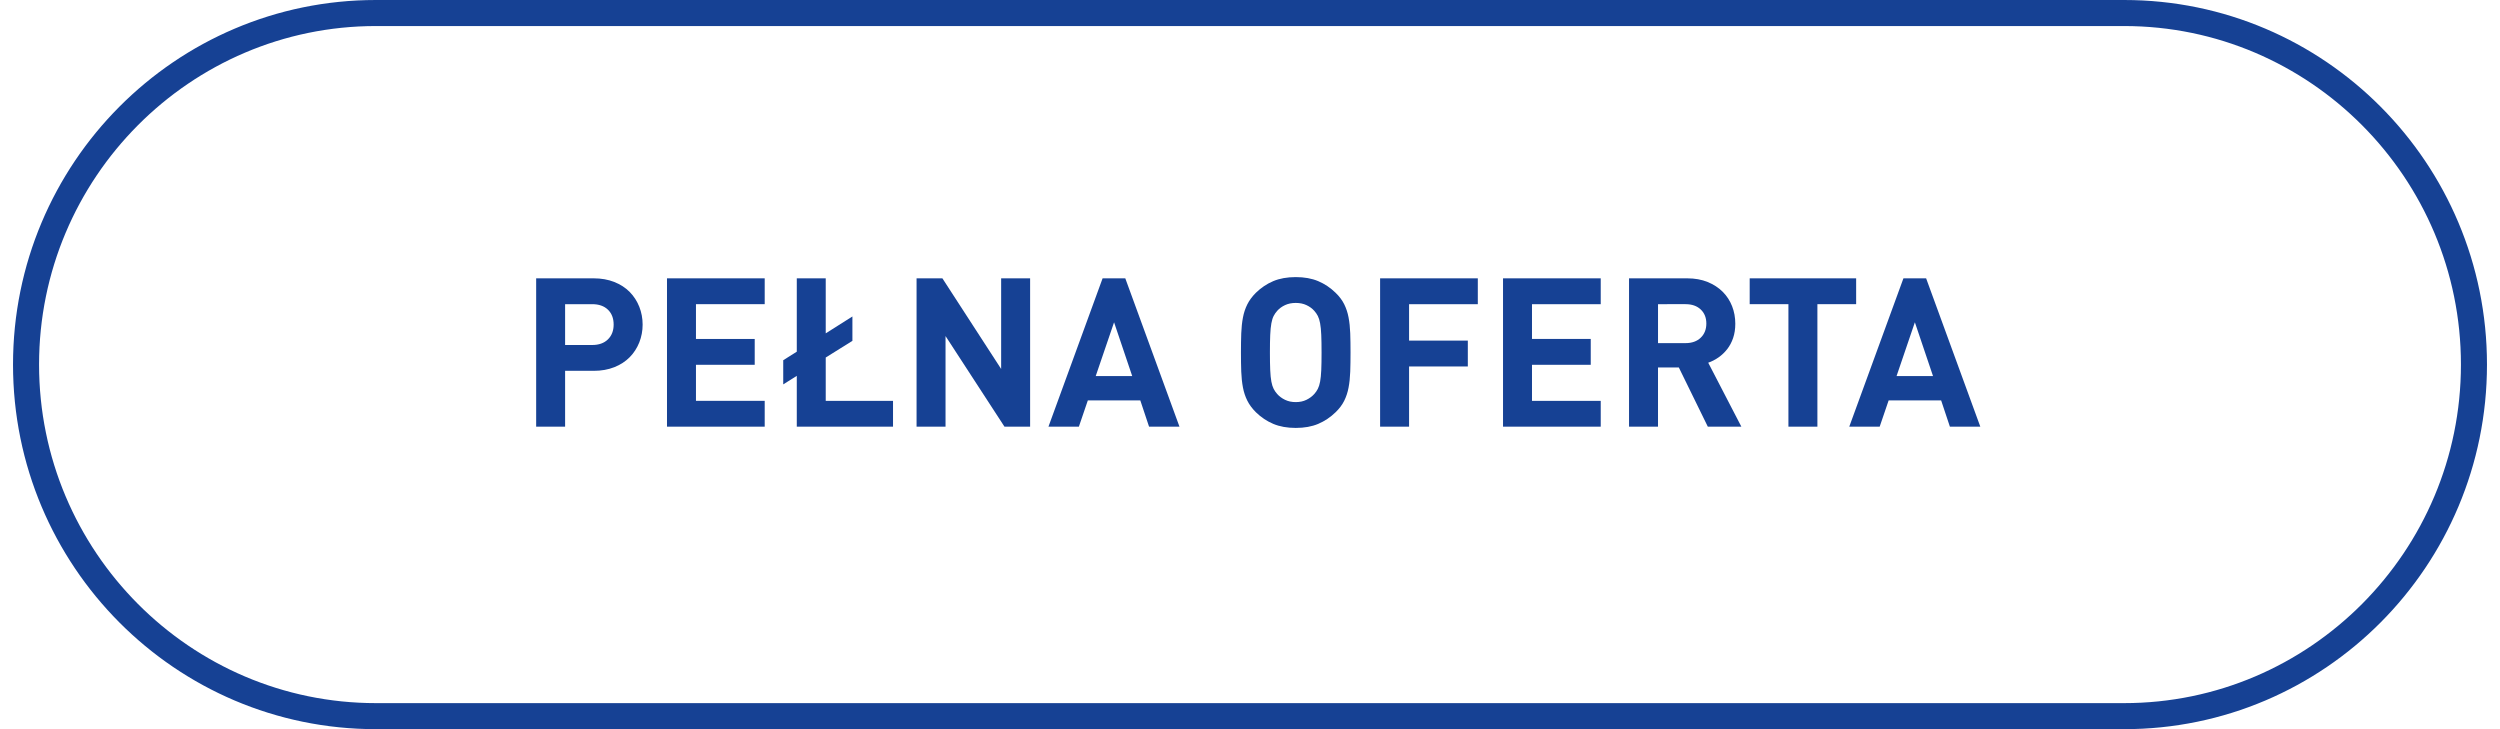
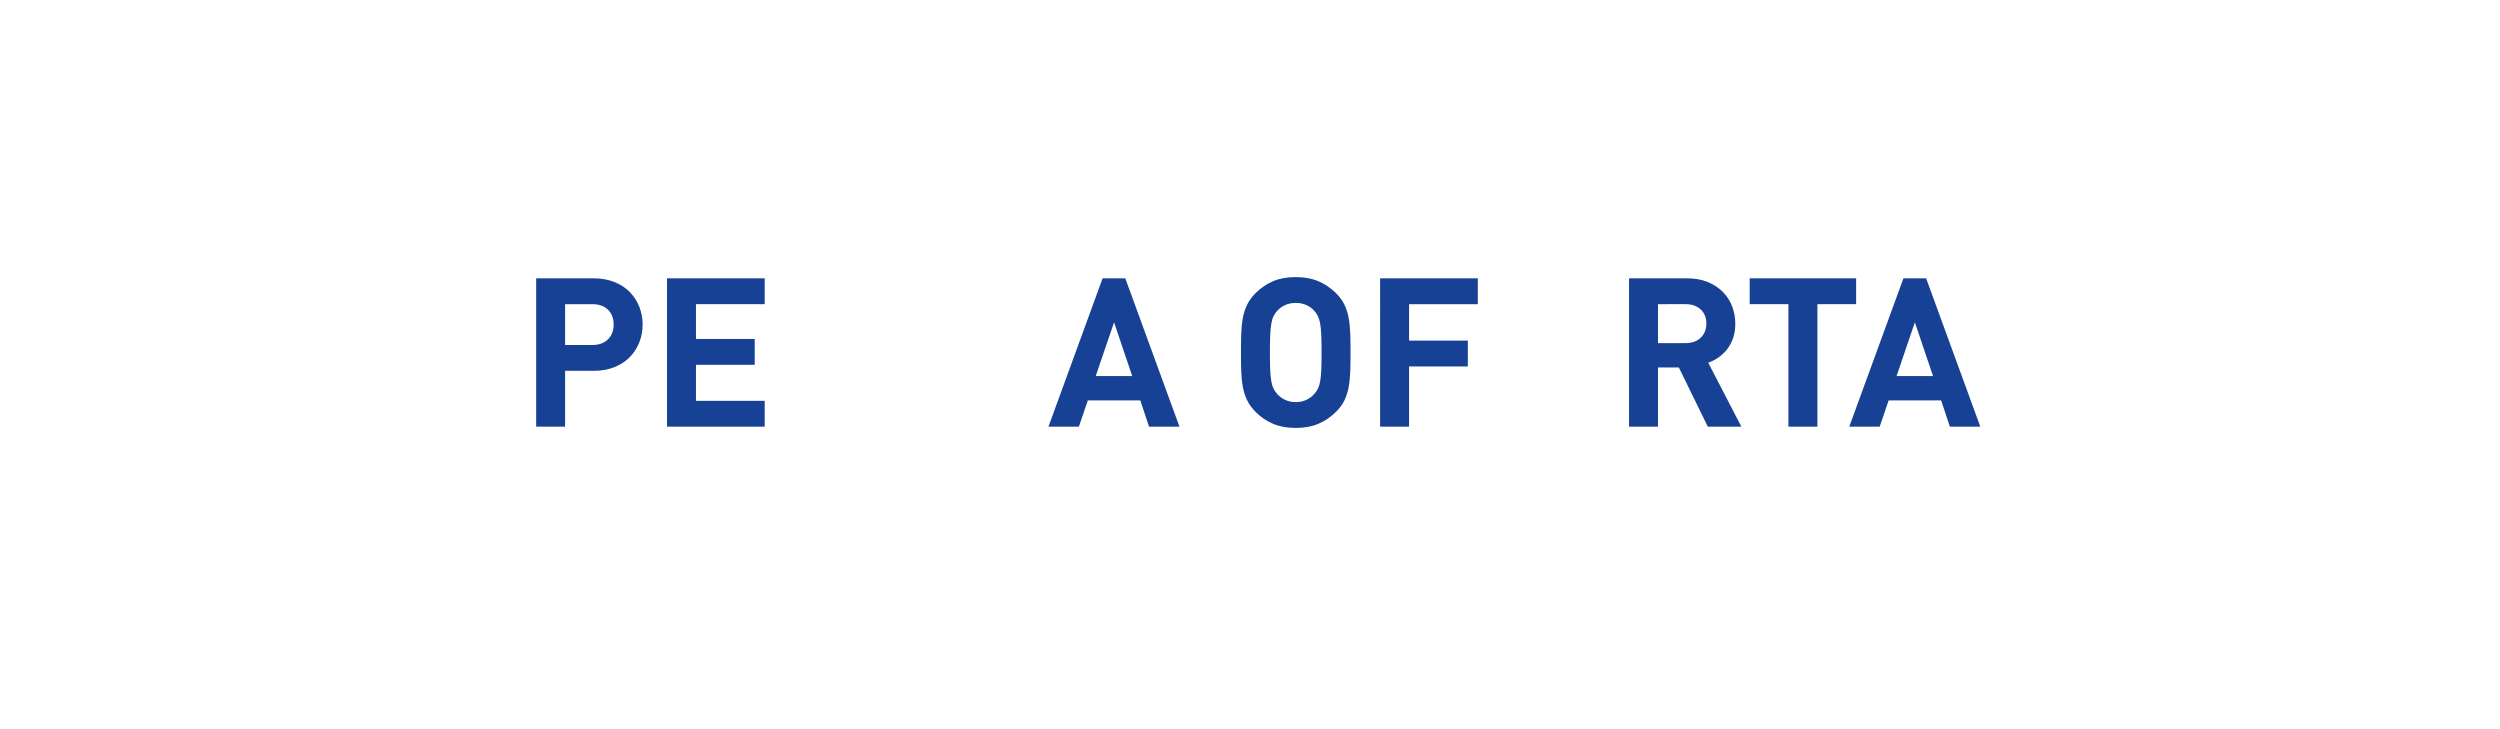
<svg xmlns="http://www.w3.org/2000/svg" version="1.1" id="Layer_1" x="0px" y="0px" width="192px" height="56px" viewBox="0 0 192 56" enable-background="new 0 0 192 56" xml:space="preserve">
  <g>
-     <path fill="#164194" d="M163.13,2C177.395,2,189,13.664,189,28s-11.605,26-25.87,26H28.871C14.605,54,3,42.336,3,28   S14.605,2,28.871,2H163.13 M163.13,0H28.871C13.479,0,1,12.537,1,28c0,15.464,12.479,28,27.871,28H163.13   C178.522,56,191,43.464,191,28C191,12.537,178.522,0,163.13,0L163.13,0z" />
-   </g>
+     </g>
  <g>
    <path fill="#164194" d="M45.594,21.376c0.586,0,1.113,0.094,1.584,0.28c0.469,0.187,0.863,0.442,1.184,0.768   c0.32,0.326,0.564,0.704,0.736,1.136c0.17,0.432,0.256,0.888,0.256,1.368s-0.086,0.936-0.256,1.368   c-0.172,0.432-0.416,0.811-0.736,1.136s-0.715,0.582-1.184,0.768c-0.471,0.187-0.998,0.28-1.584,0.28H43.4v4.288h-2.223V21.376   H45.594z M43.4,23.36v3.136h2.08c0.512,0,0.916-0.144,1.209-0.432s0.439-0.667,0.439-1.136c0-0.48-0.146-0.861-0.439-1.144   s-0.697-0.424-1.209-0.424H43.4z" />
    <path fill="#164194" d="M58.729,23.36h-5.279v2.672h4.512v1.984h-4.512v2.768h5.279v1.984h-7.504V21.376h7.504V23.36z" />
-     <path fill="#164194" d="M63.416,25.601l2.049-1.296v1.872l-2.049,1.28v3.328h5.168v1.984h-7.391v-3.904l-1.041,0.656v-1.856   l1.041-0.656v-5.632h2.223V25.601z" />
-     <path fill="#164194" d="M79.113,32.769h-1.969l-4.527-6.96v6.96h-2.225V21.376h1.984l4.512,6.96v-6.96h2.225V32.769z" />
    <path fill="#164194" d="M90.584,32.769h-2.336l-0.672-2.016h-4.031l-0.688,2.016h-2.336l4.158-11.392h1.744L90.584,32.769z    M84.152,28.88h2.801l-1.393-4.128L84.152,28.88z" />
    <path fill="#164194" d="M99.514,21.281c0.66,0,1.236,0.104,1.727,0.312s0.934,0.504,1.328,0.888c0.289,0.277,0.51,0.571,0.664,0.88   c0.154,0.31,0.268,0.648,0.336,1.016c0.07,0.368,0.113,0.773,0.129,1.216c0.016,0.442,0.023,0.936,0.023,1.48   c0,0.544-0.008,1.037-0.023,1.48c-0.016,0.442-0.059,0.848-0.129,1.216c-0.068,0.368-0.182,0.707-0.336,1.016   s-0.375,0.603-0.664,0.88c-0.395,0.384-0.838,0.68-1.328,0.888s-1.066,0.312-1.727,0.312c-0.662,0-1.238-0.104-1.729-0.312   s-0.934-0.504-1.328-0.888c-0.289-0.288-0.51-0.586-0.664-0.896c-0.154-0.309-0.268-0.648-0.336-1.016   c-0.07-0.368-0.111-0.771-0.129-1.208c-0.016-0.437-0.023-0.928-0.023-1.472c0-0.544,0.008-1.035,0.023-1.472   c0.018-0.438,0.059-0.84,0.129-1.208c0.068-0.368,0.182-0.707,0.336-1.016c0.154-0.309,0.375-0.608,0.664-0.896   c0.395-0.384,0.838-0.68,1.328-0.888S98.852,21.281,99.514,21.281z M99.514,23.265c-0.311,0-0.584,0.056-0.824,0.168   c-0.24,0.112-0.441,0.259-0.602,0.44c-0.105,0.118-0.197,0.248-0.271,0.392s-0.133,0.333-0.176,0.568   c-0.043,0.235-0.072,0.531-0.088,0.888s-0.023,0.808-0.023,1.352c0,0.544,0.008,0.995,0.023,1.352   c0.016,0.358,0.045,0.651,0.088,0.88s0.102,0.416,0.176,0.56s0.166,0.274,0.271,0.392c0.16,0.182,0.361,0.331,0.602,0.448   c0.24,0.118,0.514,0.176,0.824,0.176c0.309,0,0.584-0.058,0.822-0.176c0.24-0.117,0.441-0.267,0.602-0.448   c0.105-0.117,0.197-0.248,0.271-0.392s0.133-0.331,0.176-0.56s0.072-0.522,0.088-0.88c0.016-0.357,0.023-0.808,0.023-1.352   c0-0.544-0.008-0.995-0.023-1.352s-0.045-0.653-0.088-0.888c-0.043-0.234-0.102-0.424-0.176-0.568s-0.166-0.274-0.271-0.392   c-0.16-0.181-0.361-0.328-0.602-0.44C100.098,23.32,99.822,23.265,99.514,23.265z" />
    <path fill="#164194" d="M113.496,23.36h-5.279v2.8h4.512v1.984h-4.512v4.624h-2.225V21.376h7.504V23.36z" />
-     <path fill="#164194" d="M122.936,23.36h-5.279v2.672h4.512v1.984h-4.512v2.768h5.279v1.984h-7.504V21.376h7.504V23.36z" />
    <path fill="#164194" d="M129.576,21.376c0.586,0,1.109,0.094,1.568,0.28c0.457,0.187,0.844,0.438,1.158,0.752   c0.316,0.314,0.555,0.683,0.721,1.104s0.248,0.872,0.248,1.352c0,0.405-0.057,0.771-0.168,1.096   c-0.111,0.326-0.264,0.611-0.455,0.856c-0.193,0.246-0.414,0.456-0.664,0.632c-0.252,0.176-0.516,0.312-0.793,0.408l2.545,4.912   h-2.576l-2.225-4.544h-1.6v4.544h-2.225V21.376H129.576z M127.336,23.36v2.992h2.111c0.49,0,0.881-0.139,1.168-0.416   c0.289-0.277,0.432-0.64,0.432-1.088c0-0.448-0.143-0.808-0.432-1.08c-0.287-0.272-0.678-0.408-1.168-0.408H127.336z" />
    <path fill="#164194" d="M142.553,23.36h-2.977v9.408h-2.225V23.36h-2.975v-1.984h8.176V23.36z" />
    <path fill="#164194" d="M152.088,32.769h-2.336l-0.672-2.016h-4.033l-0.688,2.016h-2.336l4.16-11.392h1.744L152.088,32.769z    M145.656,28.88h2.799l-1.393-4.128L145.656,28.88z" />
  </g>
</svg>